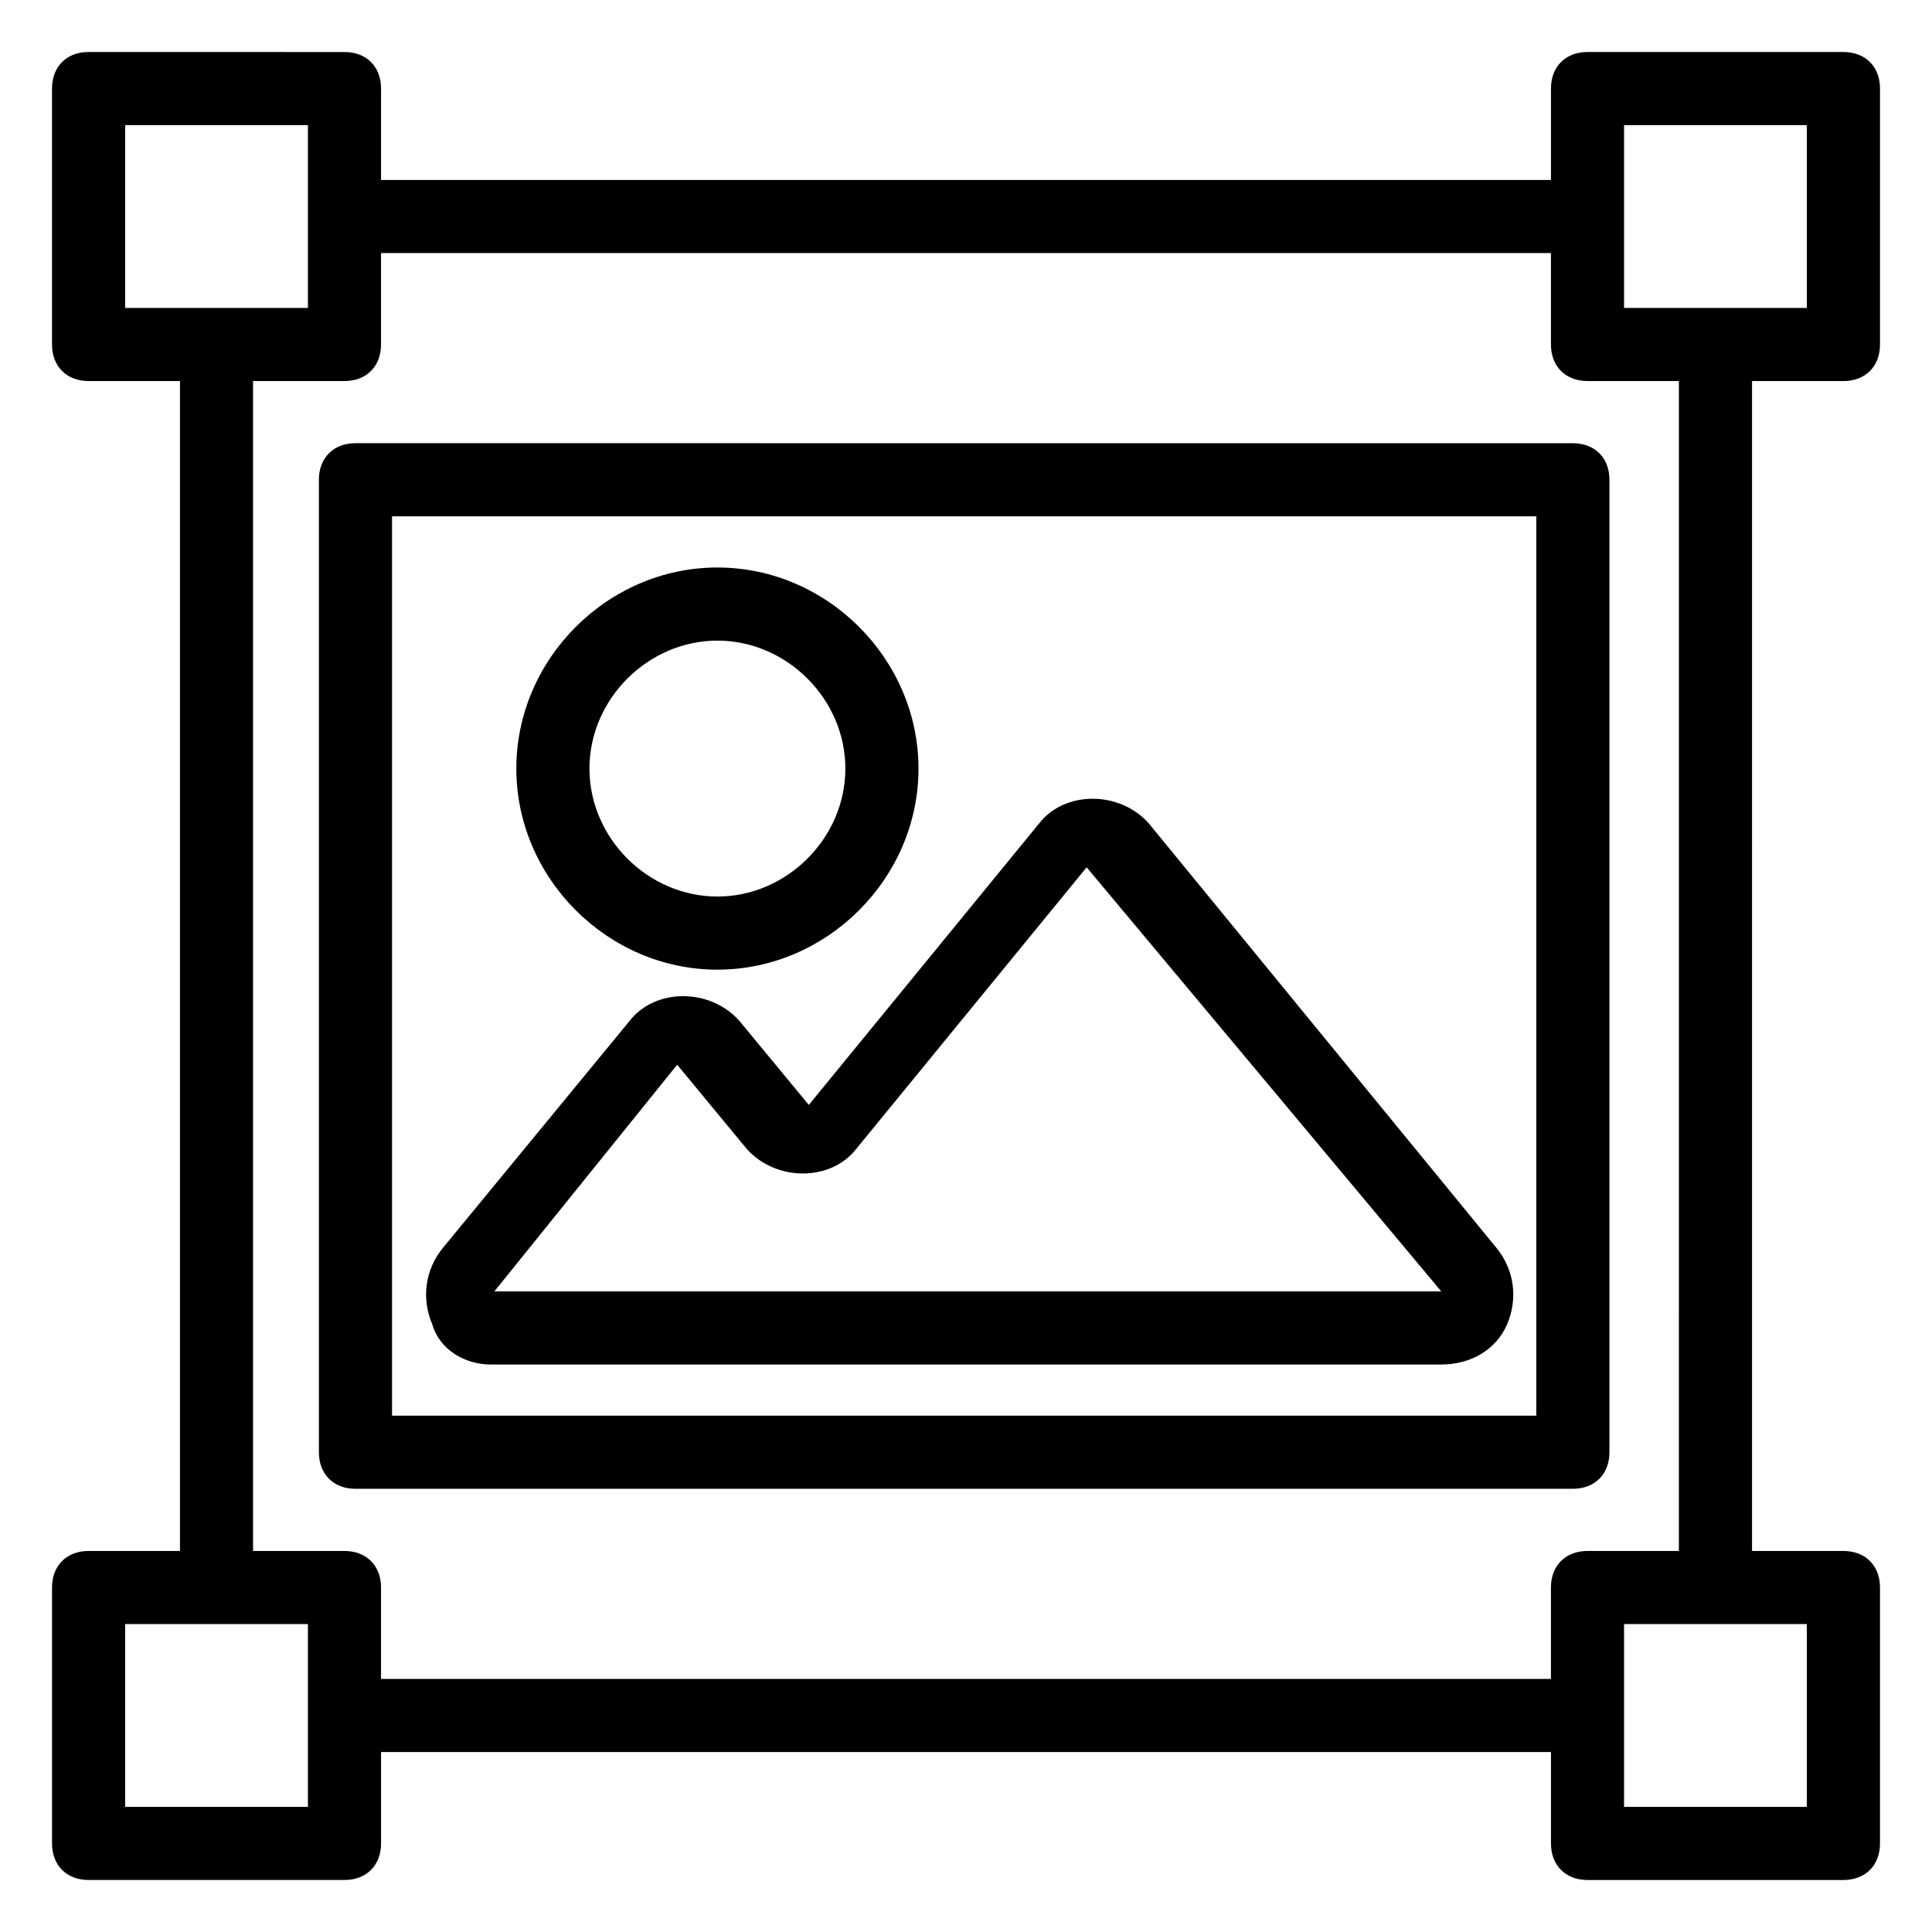
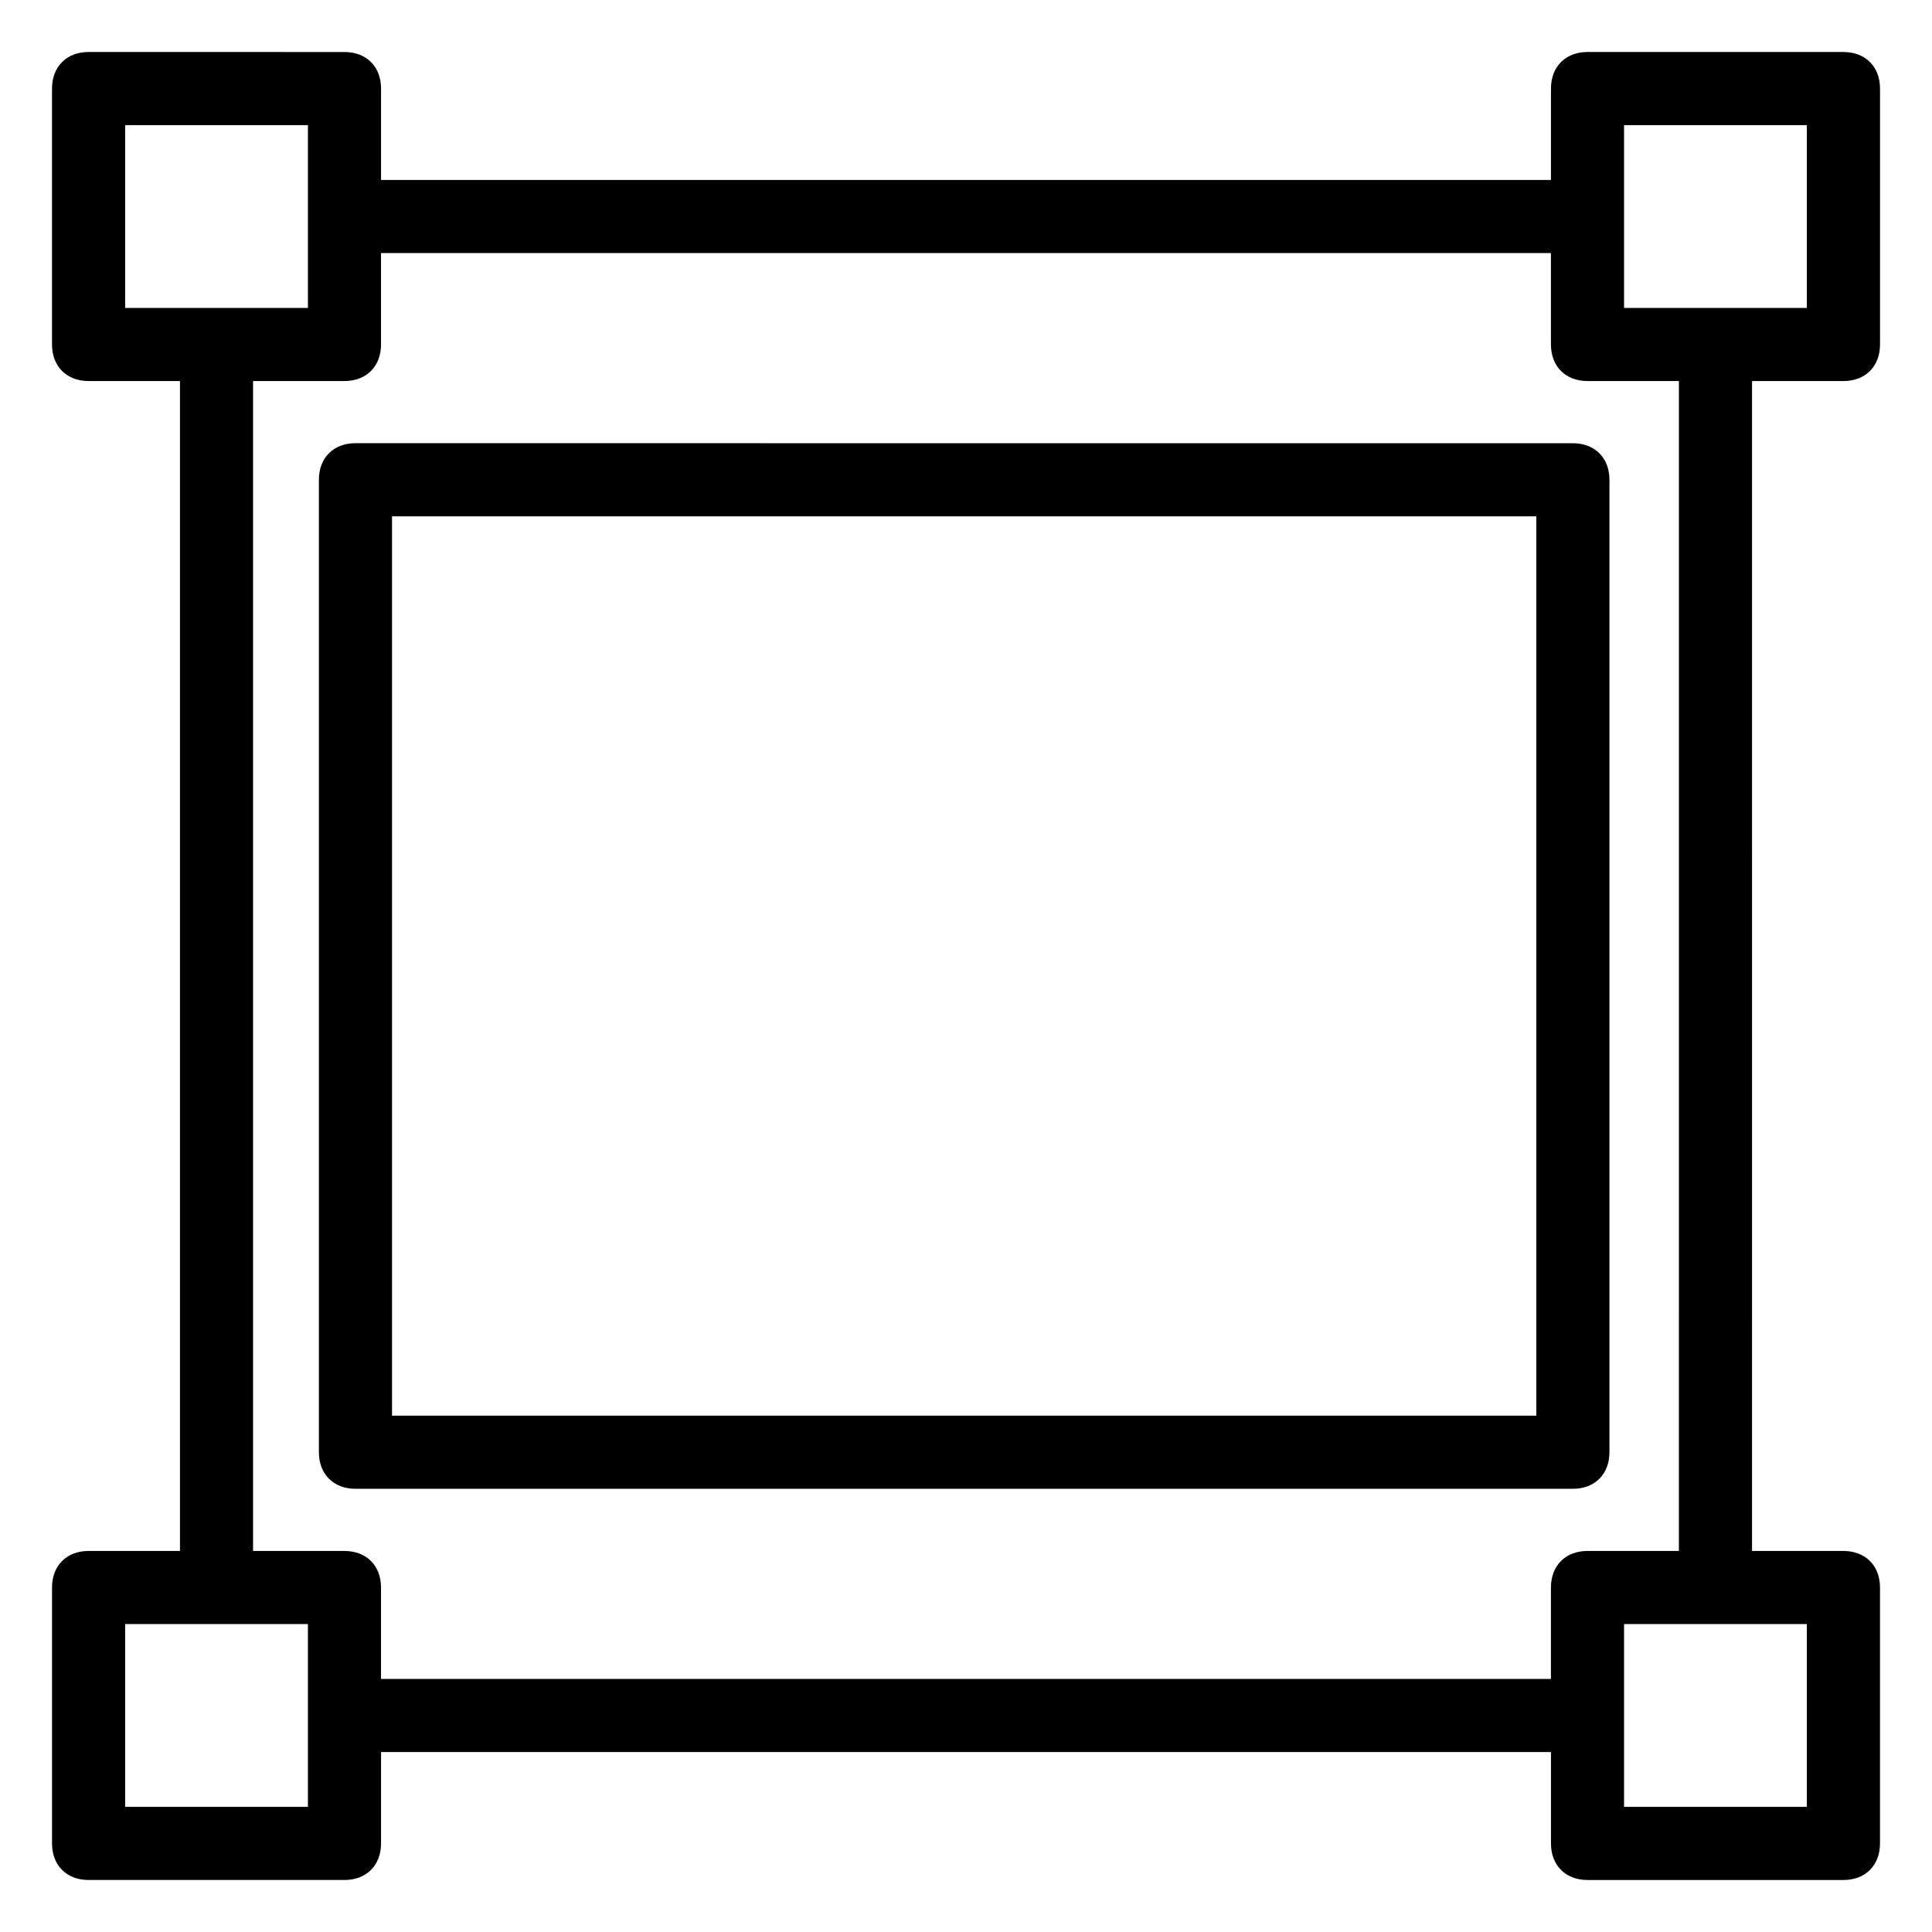
<svg xmlns="http://www.w3.org/2000/svg" fill="#000000" width="800px" height="800px" version="1.1" viewBox="144 144 512 512">
  <g>
    <path d="m632.53 157.78h-67.82c-5.812 0-9.688 3.875-9.688 9.688v24.223h-310.04v-24.219c0-5.812-3.875-9.688-9.688-9.688l-67.82-0.004c-5.816 0-9.691 3.875-9.691 9.691v67.82c0 5.812 3.875 9.688 9.688 9.688h24.223v310.04h-24.219c-5.812 0-9.688 3.875-9.688 9.688v67.82c0 5.812 3.875 9.688 9.688 9.688h67.82c5.812 0 9.688-3.875 9.688-9.688v-24.223h310.04v24.227c0 5.812 3.875 9.688 9.688 9.688h67.82c5.812 0 9.688-3.875 9.688-9.688v-67.82c0-5.812-3.875-9.688-9.688-9.688h-24.223l0.004-310.04h24.223c5.812 0 9.688-3.875 9.688-9.688v-67.82c0-5.816-3.875-9.691-9.688-9.691zm-455.37 19.379h48.441v48.441h-48.441zm48.441 445.68h-48.441v-48.441h48.441v48.441zm397.23 0h-48.441v-48.441h48.441zm-33.91-67.82h-24.219c-5.812 0-9.688 3.875-9.688 9.688v24.223h-310.04v-24.219c0-5.812-3.875-9.688-9.688-9.688l-24.223-0.004v-310.04h24.223c5.812 0 9.688-3.875 9.688-9.688v-24.223h310.04v24.223c0 5.812 3.875 9.688 9.688 9.688h24.223zm33.91-329.41h-48.441v-48.441h48.441z" />
    <path d="m238.2 261.45c-5.812 0-9.688 3.875-9.688 9.688v257.72c0 5.812 3.875 9.688 9.688 9.688h322.63c5.812 0 9.688-3.875 9.688-9.688v-257.71c0-5.812-3.875-9.688-9.688-9.688zm313.91 257.72h-304.22v-238.34h303.25v238.34z" />
-     <path d="m274.05 505.61h251.91c7.75 0 14.531-3.875 17.441-10.656 2.906-6.781 1.938-14.531-2.906-20.348l-92.047-112.39c-7.75-8.719-22.285-8.719-29.066 0l-61.039 74.602-18.41-22.285c-7.75-8.719-22.285-8.719-29.066 0l-49.41 60.07c-4.844 5.812-5.812 13.562-2.906 20.348 1.938 6.785 8.723 10.66 15.504 10.66zm49.41-79.449 18.41 22.285c7.75 8.719 22.285 8.719 29.066 0l61.039-74.602 93.977 112.39h-250.94z" />
-     <path d="m334.12 400.97c29.066 0 53.289-24.223 53.289-53.289 0-29.066-24.223-53.289-53.289-53.289-29.066 0-53.289 24.223-53.289 53.289 0 29.066 24.223 53.289 53.289 53.289zm0-87.199c18.41 0 33.91 15.5 33.91 33.91 0 18.41-15.5 33.91-33.91 33.91-18.41 0-33.91-15.5-33.91-33.91 0-18.41 15.5-33.91 33.91-33.91z" />
  </g>
</svg>